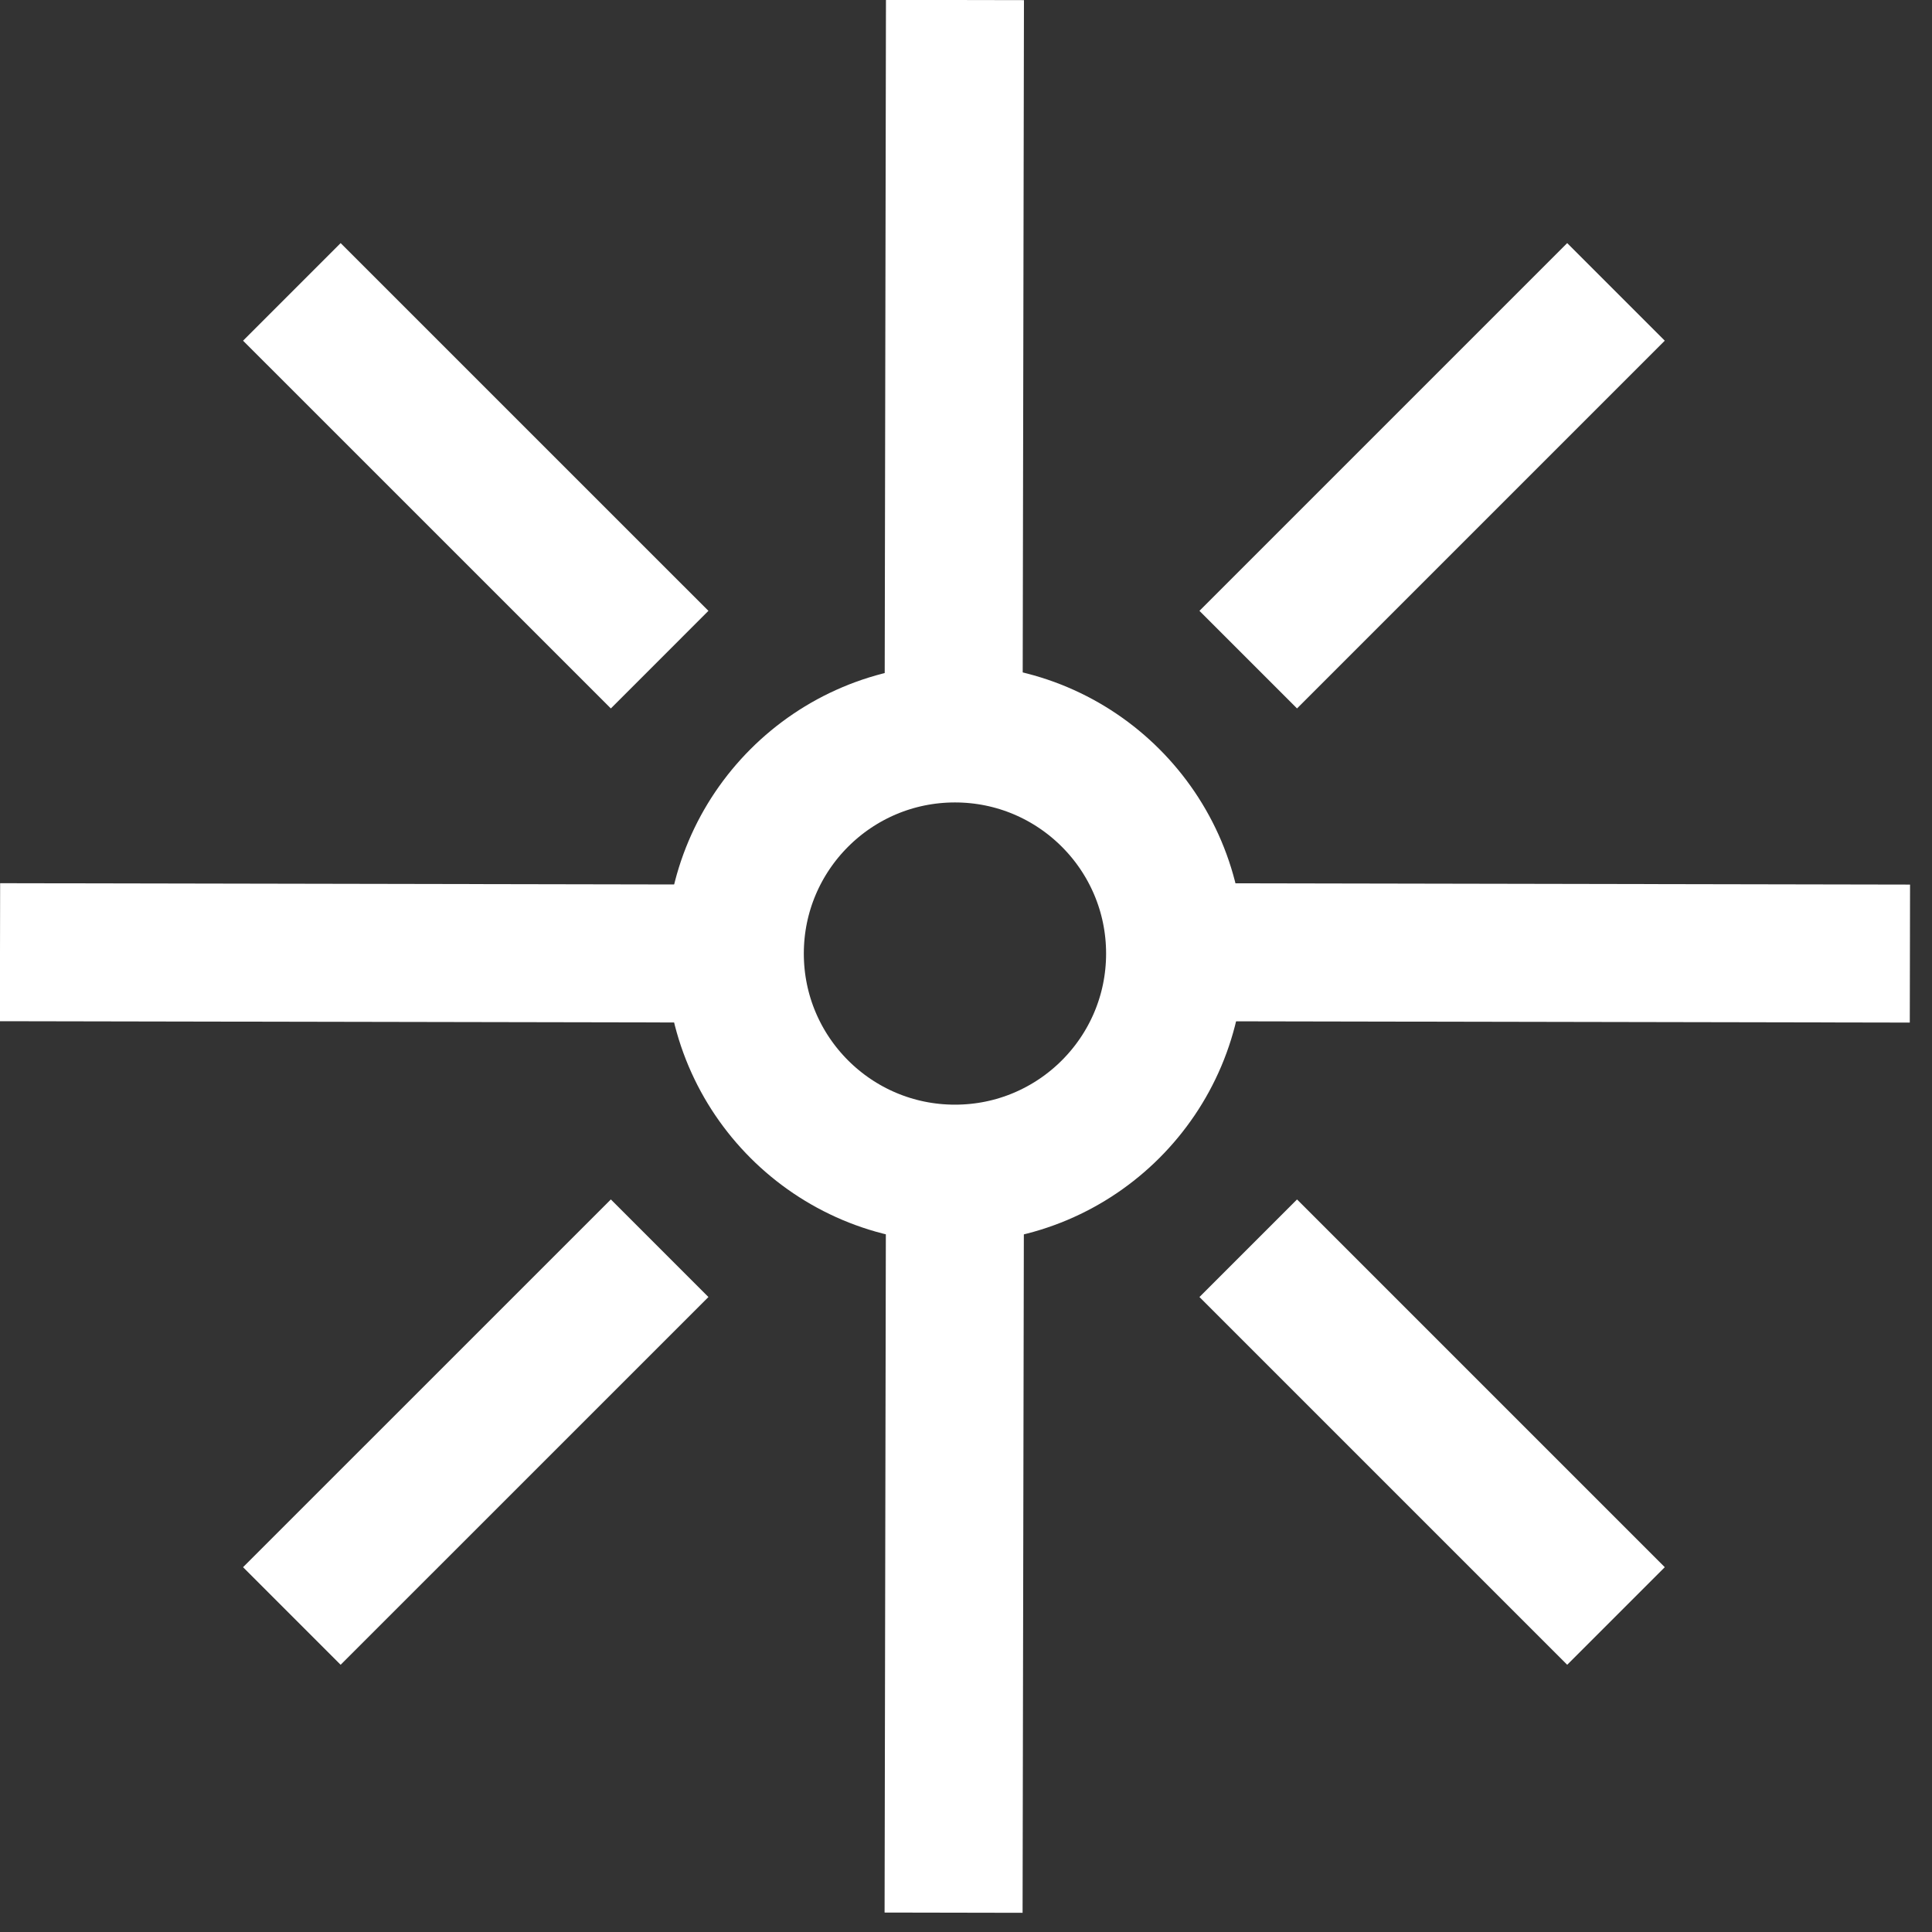
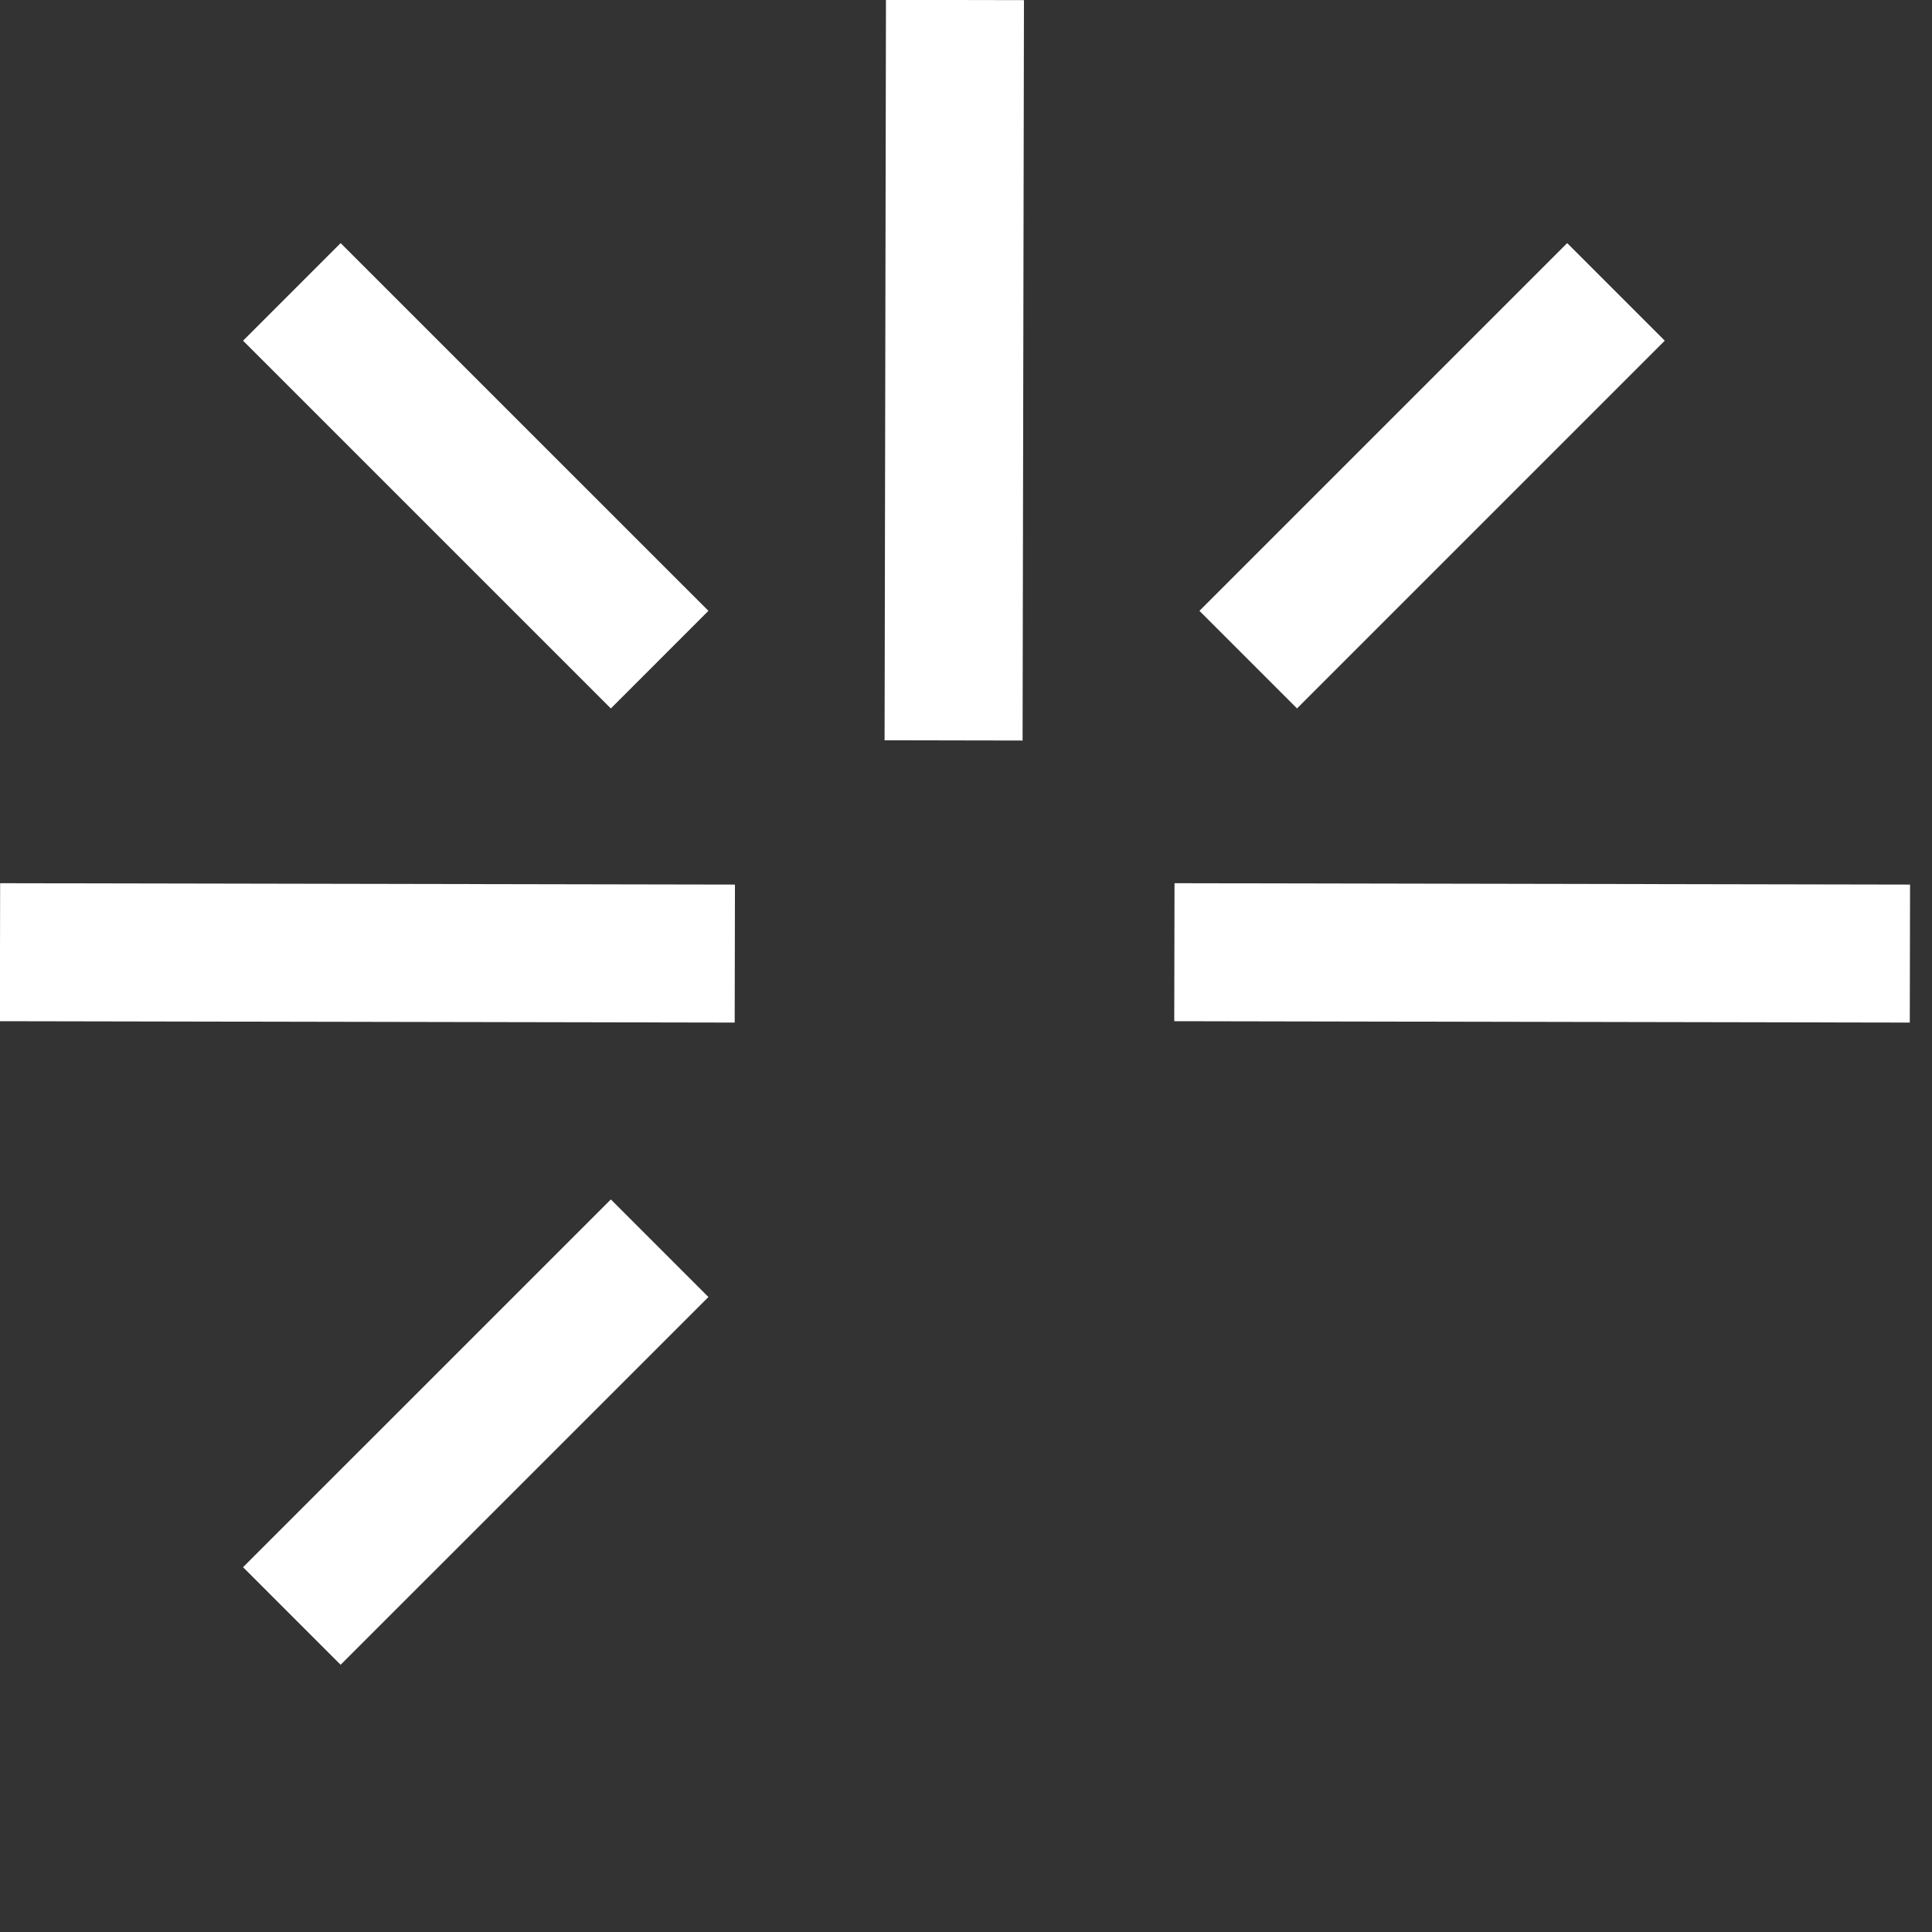
<svg xmlns="http://www.w3.org/2000/svg" fill="none" height="100%" overflow="visible" preserveAspectRatio="none" style="display: block;" viewBox="0 0 35 35" width="100%">
  <rect x="0" y="0" width="35" height="35" fill="#333333" stroke="none" />
  <g id="icon">
-     <path d="M17.3 21.262C19.502 21.262 21.288 19.477 21.288 17.275C21.288 15.073 19.502 13.287 17.3 13.287C15.098 13.287 13.312 15.073 13.312 17.275C13.312 19.477 15.098 21.262 17.3 21.262Z" id="Vector" stroke="white" stroke-width="2.5" style="stroke:white;stroke-opacity:1;" />
    <path d="M17.3 6.10352e-05L17.275 13.413" id="Vector_2" stroke="white" stroke-width="2.5" style="stroke:white;stroke-opacity:1;" />
-     <path d="M17.3 21.238L17.275 34.65" id="Vector_3" stroke="white" stroke-width="2.5" style="stroke:white;stroke-opacity:1;" />
    <path d="M0 17.25L13.312 17.275" id="Vector_4" stroke="white" stroke-width="2.5" style="stroke:white;stroke-opacity:1;" />
    <path d="M21.275 17.25L34.6 17.275" id="Vector_5" stroke="white" stroke-width="2.5" style="stroke:white;stroke-opacity:1;" />
-     <path d="M29.275 29.275L22.613 22.613" id="Vector_6" stroke="white" stroke-width="2.5" style="stroke:white;stroke-opacity:1;" />
    <path d="M11.95 11.95L5.287 5.288" id="Vector_7" stroke="white" stroke-width="2.5" style="stroke:white;stroke-opacity:1;" />
    <path d="M29.275 5.288L22.613 11.95" id="Vector_8" stroke="white" stroke-width="2.5" style="stroke:white;stroke-opacity:1;" />
    <path d="M11.95 22.613L5.287 29.275" id="Vector_9" stroke="white" stroke-width="2.5" style="stroke:white;stroke-opacity:1;" />
  </g>
</svg>